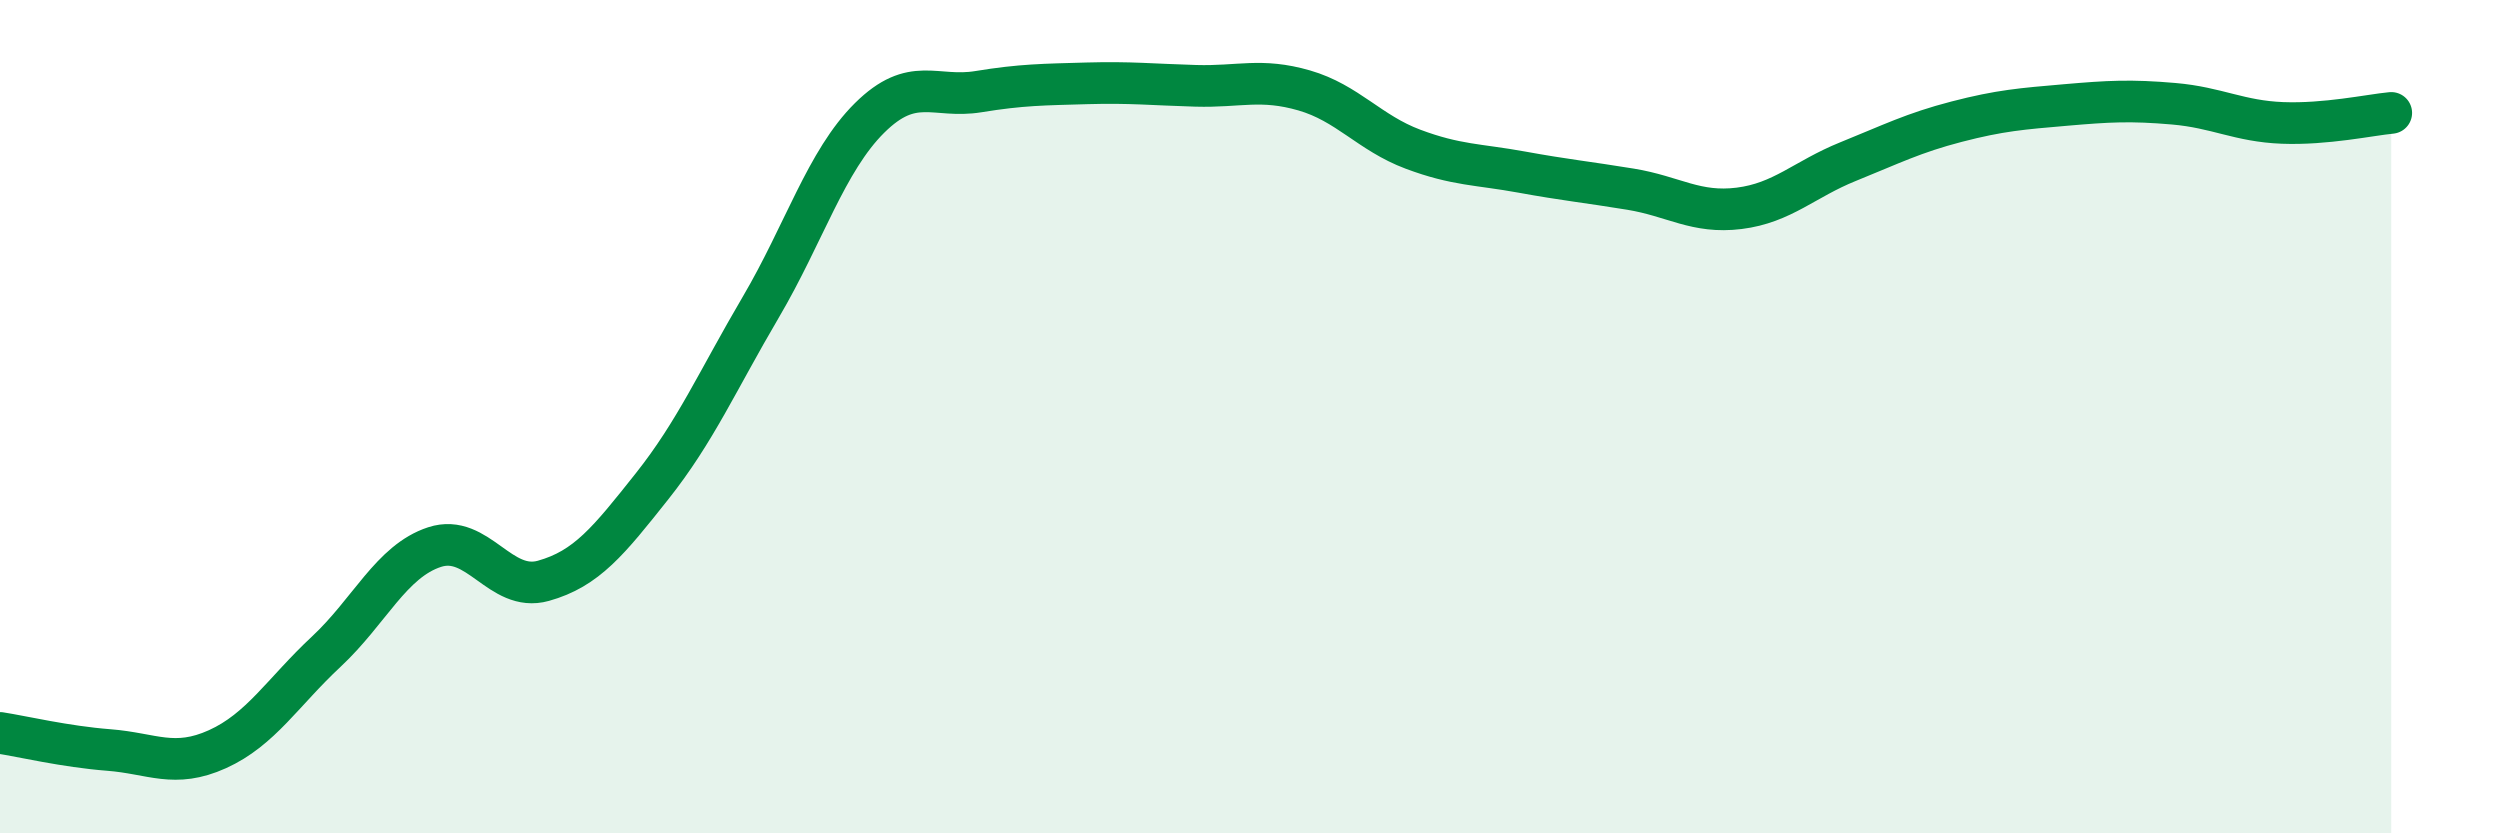
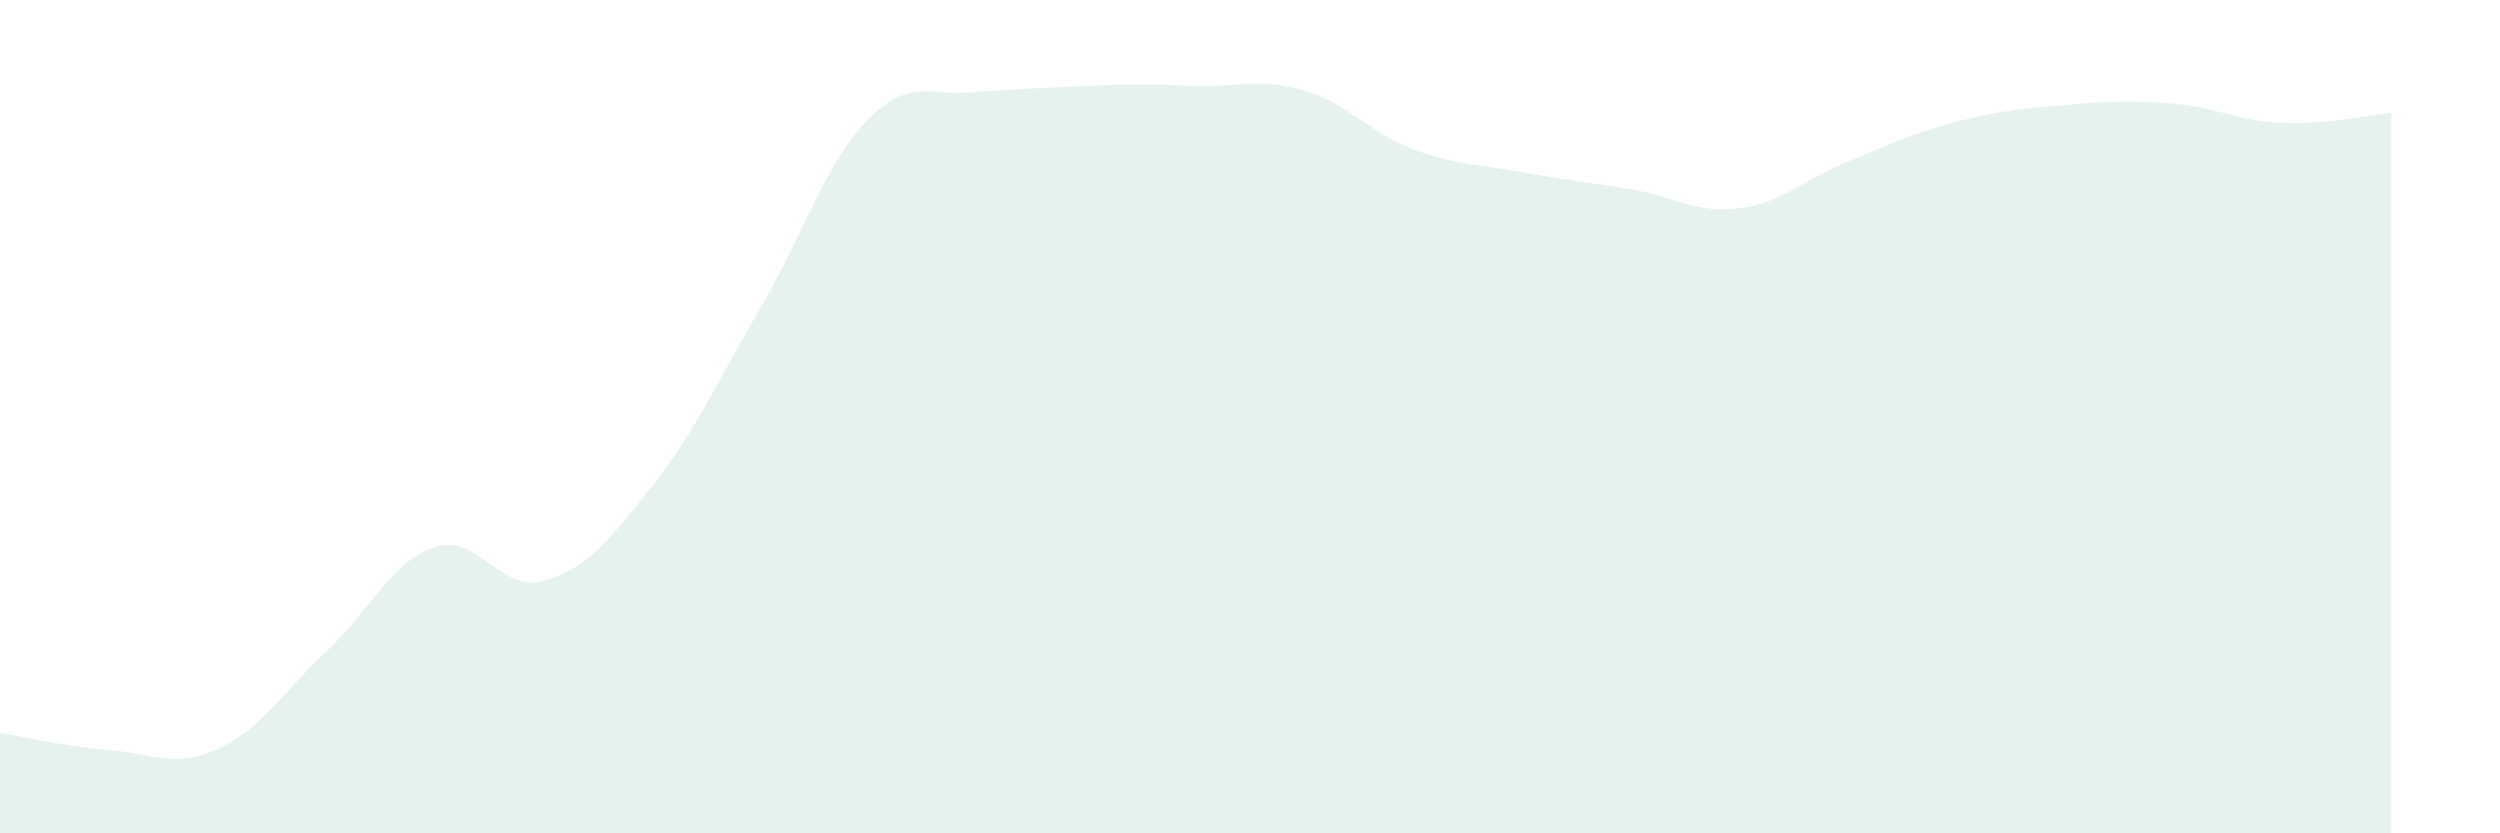
<svg xmlns="http://www.w3.org/2000/svg" width="60" height="20" viewBox="0 0 60 20">
-   <path d="M 0,17.59 C 0.52,17.67 1.57,17.92 2.61,18 C 3.65,18.08 4.18,18.45 5.22,17.98 C 6.26,17.51 6.79,16.61 7.83,15.64 C 8.87,14.67 9.39,13.47 10.43,13.13 C 11.47,12.79 12,14.23 13.04,13.94 C 14.08,13.65 14.61,12.98 15.65,11.67 C 16.69,10.36 17.22,9.14 18.26,7.37 C 19.3,5.6 19.83,3.86 20.87,2.83 C 21.91,1.8 22.44,2.37 23.48,2.2 C 24.52,2.03 25.05,2.03 26.09,2 C 27.13,1.97 27.66,2.03 28.7,2.06 C 29.74,2.09 30.26,1.87 31.3,2.17 C 32.34,2.47 32.87,3.19 33.91,3.58 C 34.95,3.97 35.48,3.94 36.52,4.13 C 37.56,4.32 38.09,4.37 39.13,4.54 C 40.17,4.71 40.7,5.13 41.74,5 C 42.78,4.87 43.31,4.3 44.35,3.88 C 45.39,3.46 45.92,3.19 46.96,2.92 C 48,2.65 48.53,2.61 49.57,2.52 C 50.61,2.43 51.13,2.4 52.17,2.49 C 53.21,2.58 53.74,2.91 54.78,2.95 C 55.82,2.99 56.87,2.76 57.39,2.71L57.39 20L0 20Z" fill="#008740" opacity="0.1" stroke-linecap="round" stroke-linejoin="round" />
-   <path d="M 0,17.59 C 0.52,17.67 1.57,17.92 2.61,18 C 3.65,18.08 4.18,18.45 5.22,17.98 C 6.26,17.51 6.79,16.61 7.83,15.64 C 8.87,14.67 9.39,13.47 10.43,13.13 C 11.47,12.79 12,14.23 13.04,13.94 C 14.08,13.65 14.61,12.98 15.65,11.67 C 16.69,10.36 17.22,9.14 18.26,7.37 C 19.3,5.6 19.83,3.86 20.87,2.83 C 21.91,1.8 22.44,2.37 23.48,2.2 C 24.52,2.03 25.05,2.03 26.09,2 C 27.13,1.97 27.66,2.03 28.7,2.06 C 29.74,2.09 30.26,1.87 31.3,2.17 C 32.34,2.47 32.87,3.19 33.91,3.58 C 34.95,3.97 35.48,3.94 36.52,4.13 C 37.56,4.32 38.09,4.37 39.13,4.54 C 40.17,4.71 40.7,5.13 41.74,5 C 42.78,4.87 43.31,4.3 44.35,3.88 C 45.39,3.46 45.92,3.19 46.96,2.92 C 48,2.65 48.53,2.61 49.57,2.52 C 50.61,2.43 51.13,2.4 52.17,2.49 C 53.21,2.58 53.74,2.91 54.78,2.95 C 55.82,2.99 56.87,2.76 57.39,2.71" stroke="#008740" stroke-width="1" fill="none" stroke-linecap="round" stroke-linejoin="round" />
+   <path d="M 0,17.59 C 0.52,17.67 1.57,17.92 2.61,18 C 3.65,18.08 4.18,18.45 5.22,17.98 C 6.26,17.51 6.79,16.61 7.83,15.64 C 8.87,14.67 9.39,13.47 10.43,13.13 C 11.47,12.79 12,14.23 13.04,13.94 C 14.08,13.65 14.61,12.98 15.65,11.67 C 16.69,10.36 17.22,9.14 18.26,7.37 C 19.3,5.6 19.83,3.86 20.87,2.83 C 21.91,1.8 22.44,2.37 23.48,2.2 C 27.13,1.97 27.66,2.03 28.7,2.06 C 29.74,2.09 30.26,1.87 31.3,2.17 C 32.34,2.47 32.87,3.19 33.91,3.58 C 34.95,3.97 35.48,3.94 36.52,4.13 C 37.56,4.32 38.09,4.37 39.13,4.54 C 40.17,4.71 40.7,5.13 41.74,5 C 42.78,4.87 43.31,4.3 44.35,3.88 C 45.39,3.46 45.92,3.19 46.96,2.92 C 48,2.65 48.53,2.61 49.57,2.52 C 50.61,2.43 51.13,2.4 52.17,2.49 C 53.21,2.58 53.74,2.91 54.78,2.95 C 55.82,2.99 56.87,2.76 57.39,2.71L57.39 20L0 20Z" fill="#008740" opacity="0.1" stroke-linecap="round" stroke-linejoin="round" />
</svg>